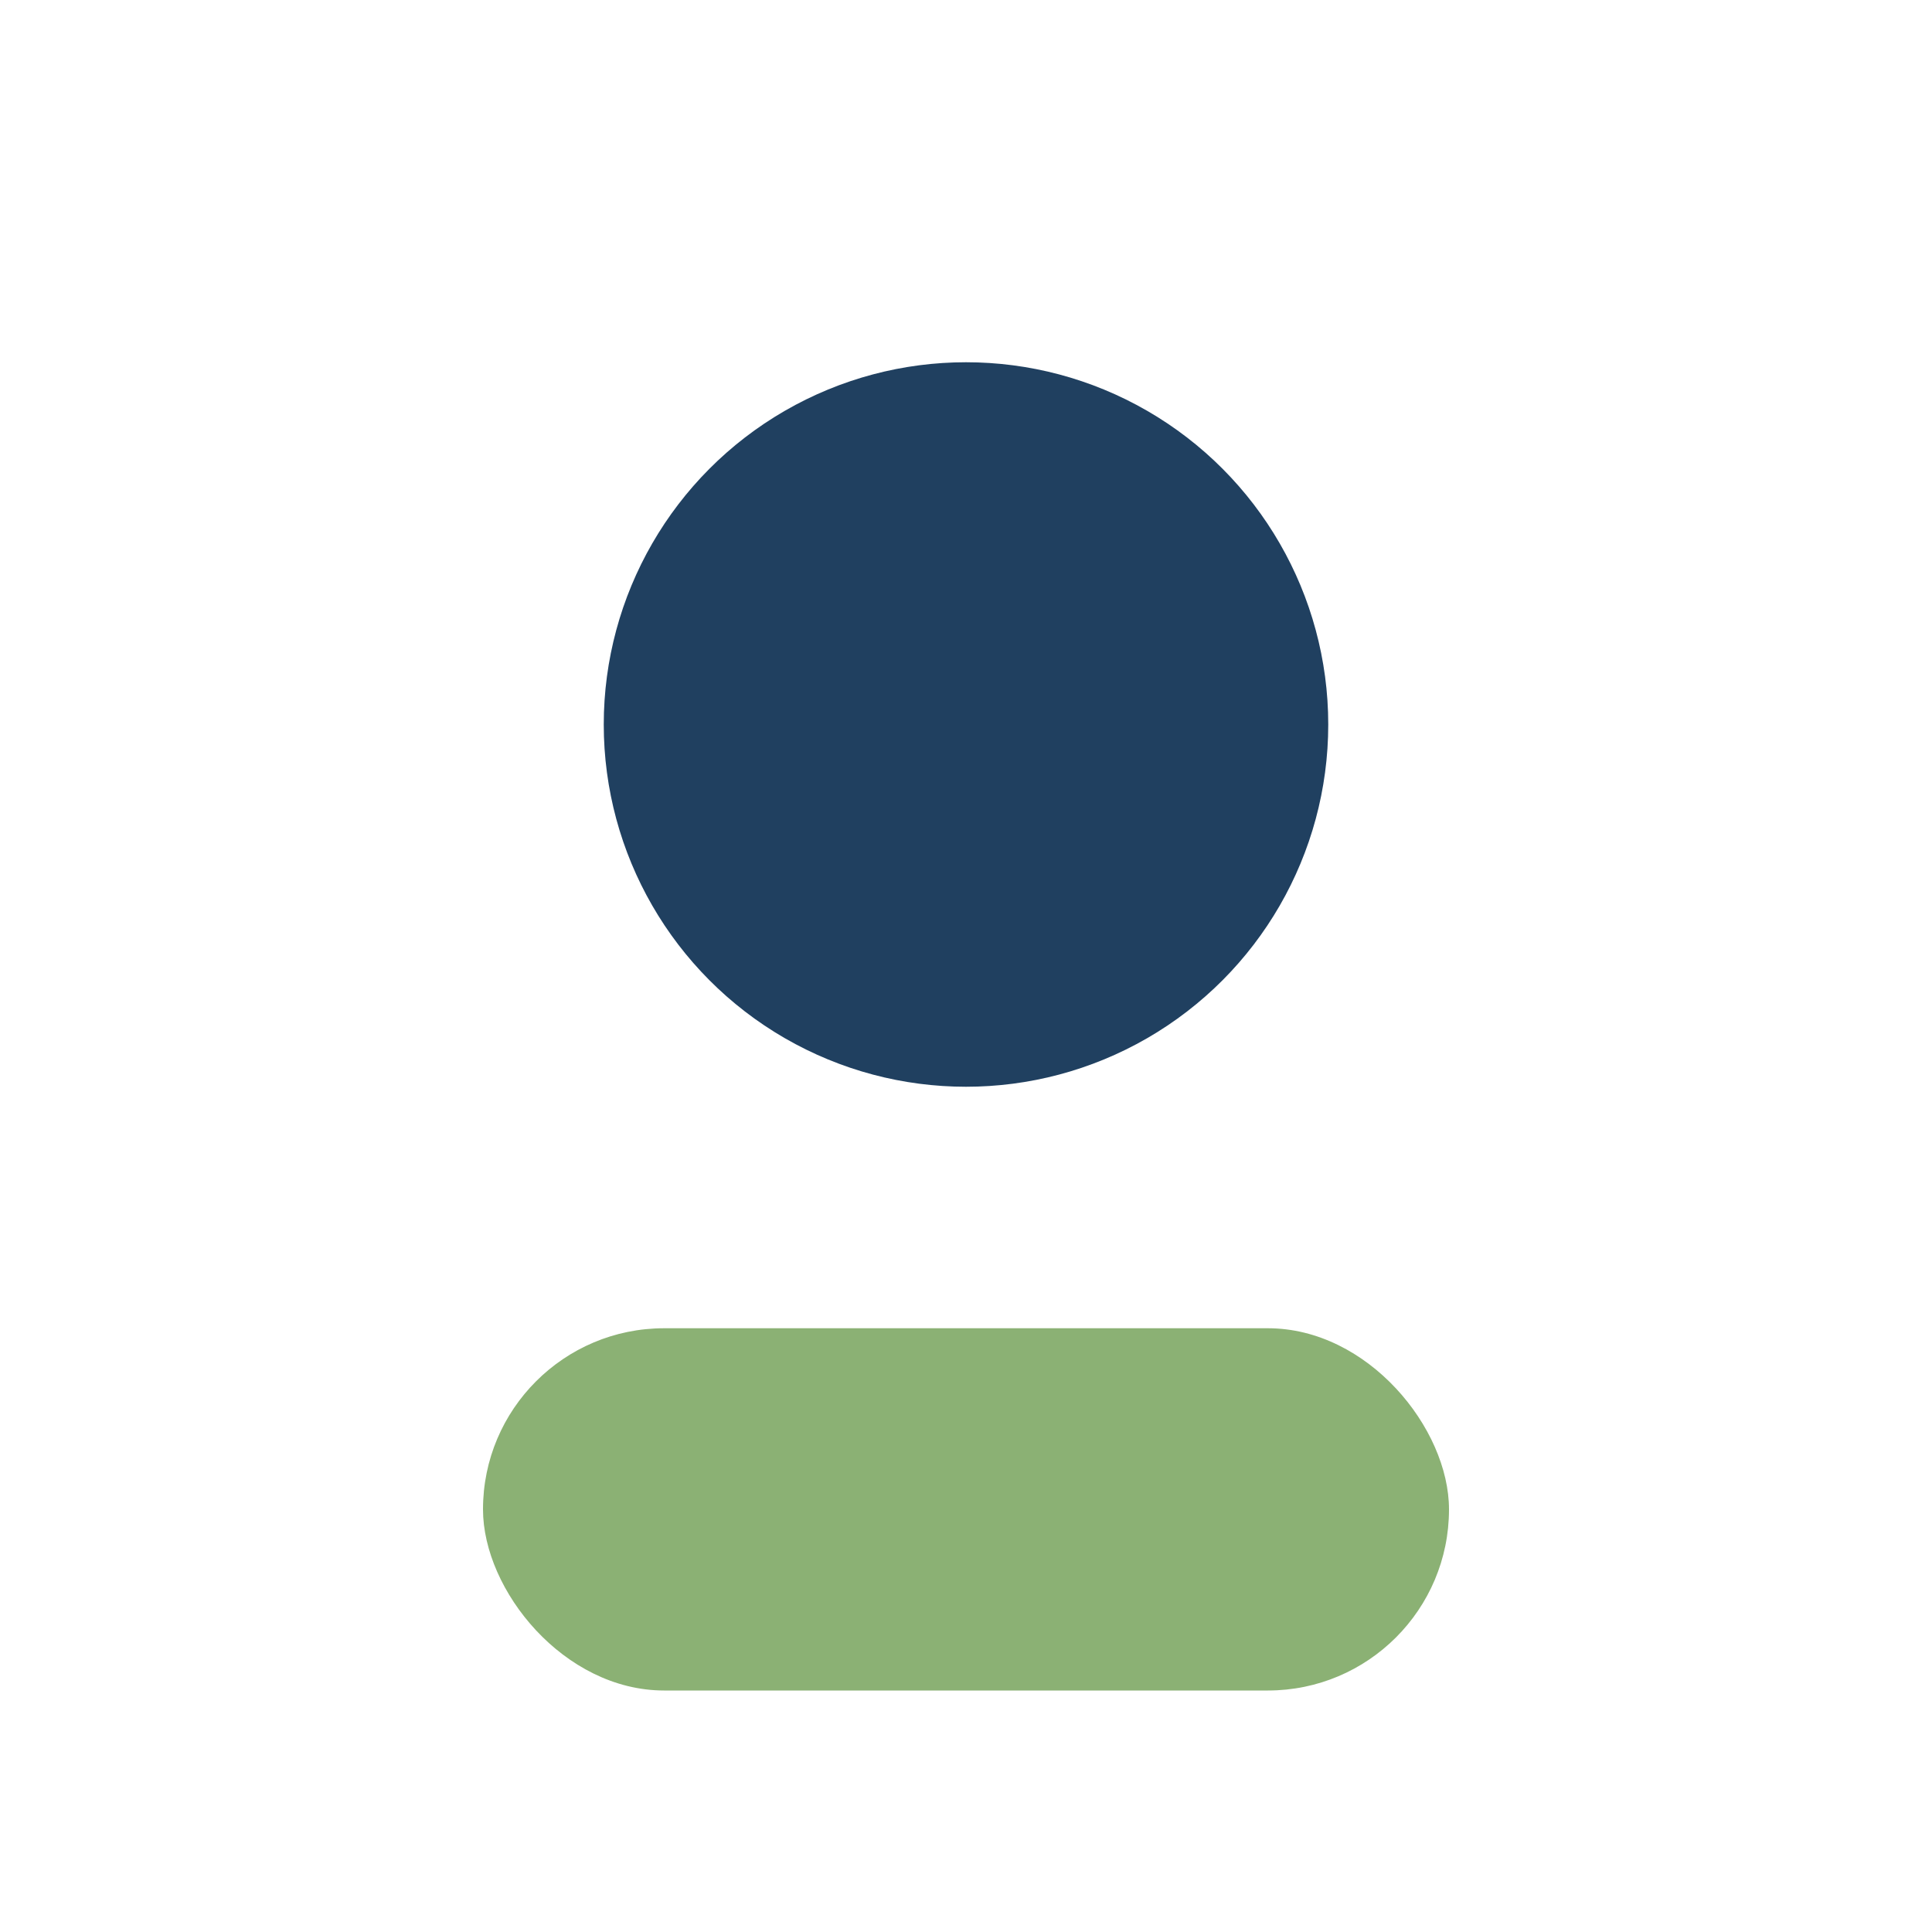
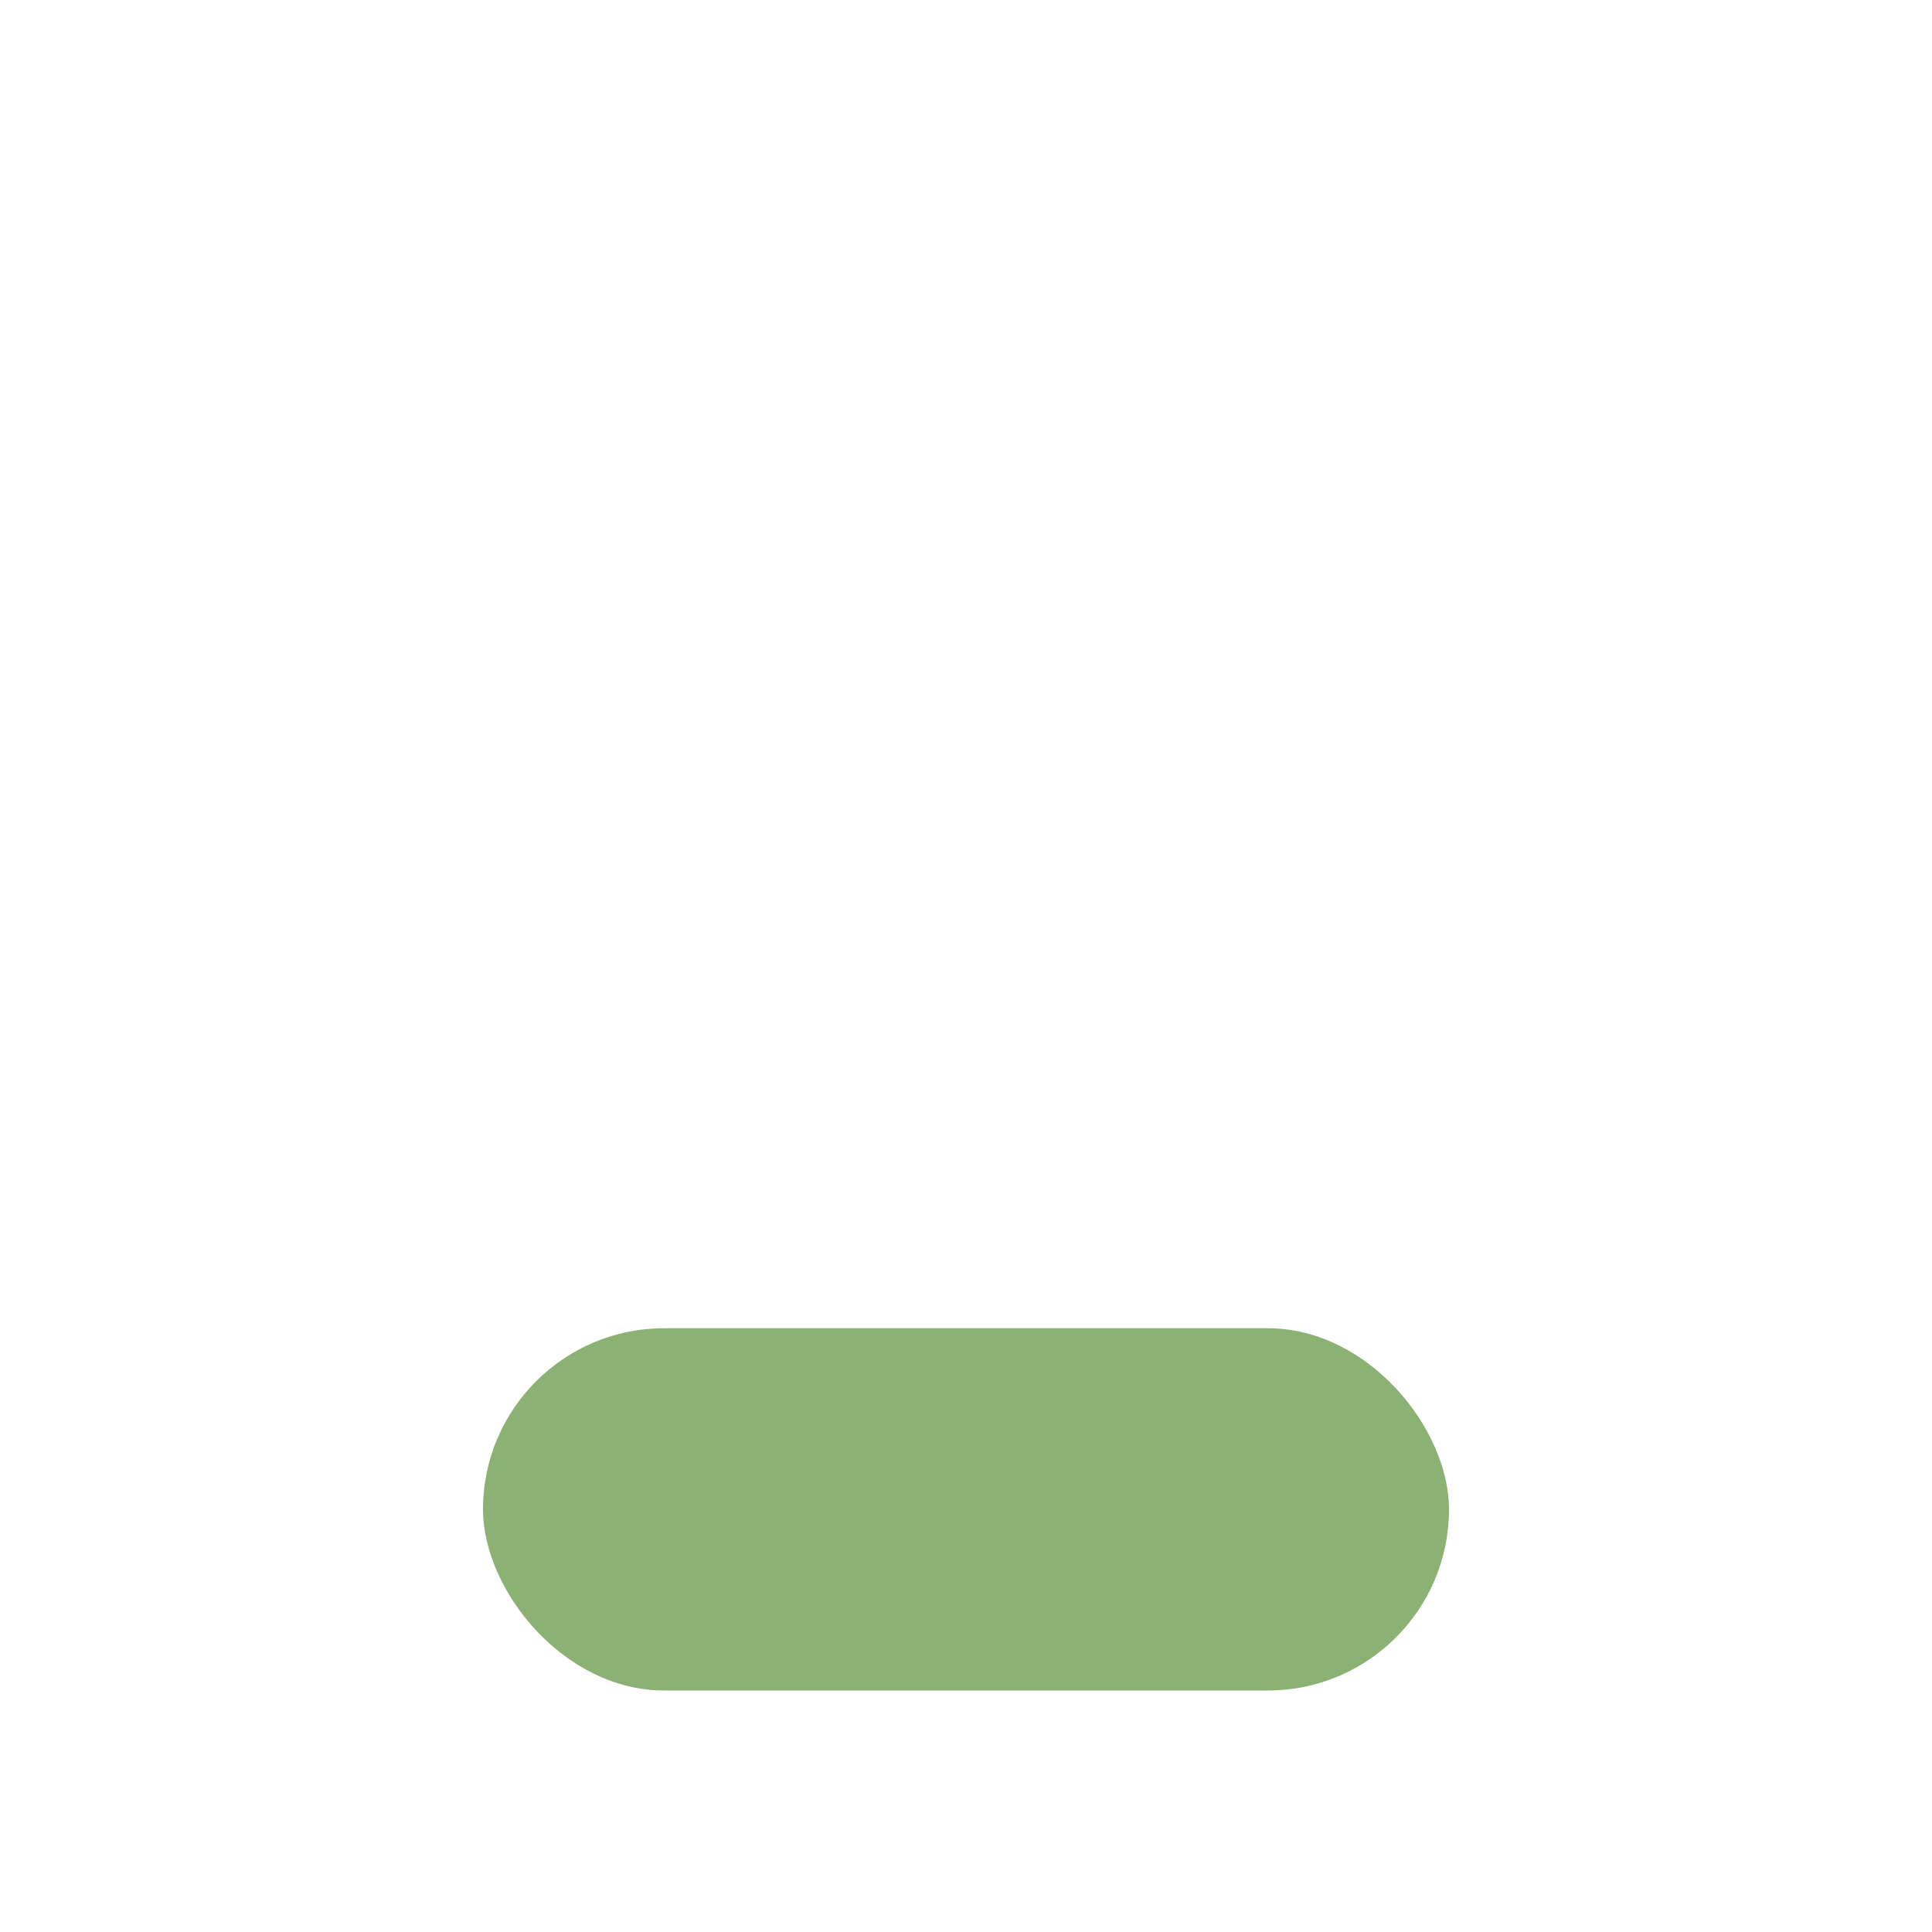
<svg xmlns="http://www.w3.org/2000/svg" width="32" height="32" viewBox="0 0 32 32">
-   <circle cx="16" cy="12" r="6" fill="#204060" />
  <rect x="8" y="22" width="16" height="6" rx="3" fill="#8BB174" />
</svg>